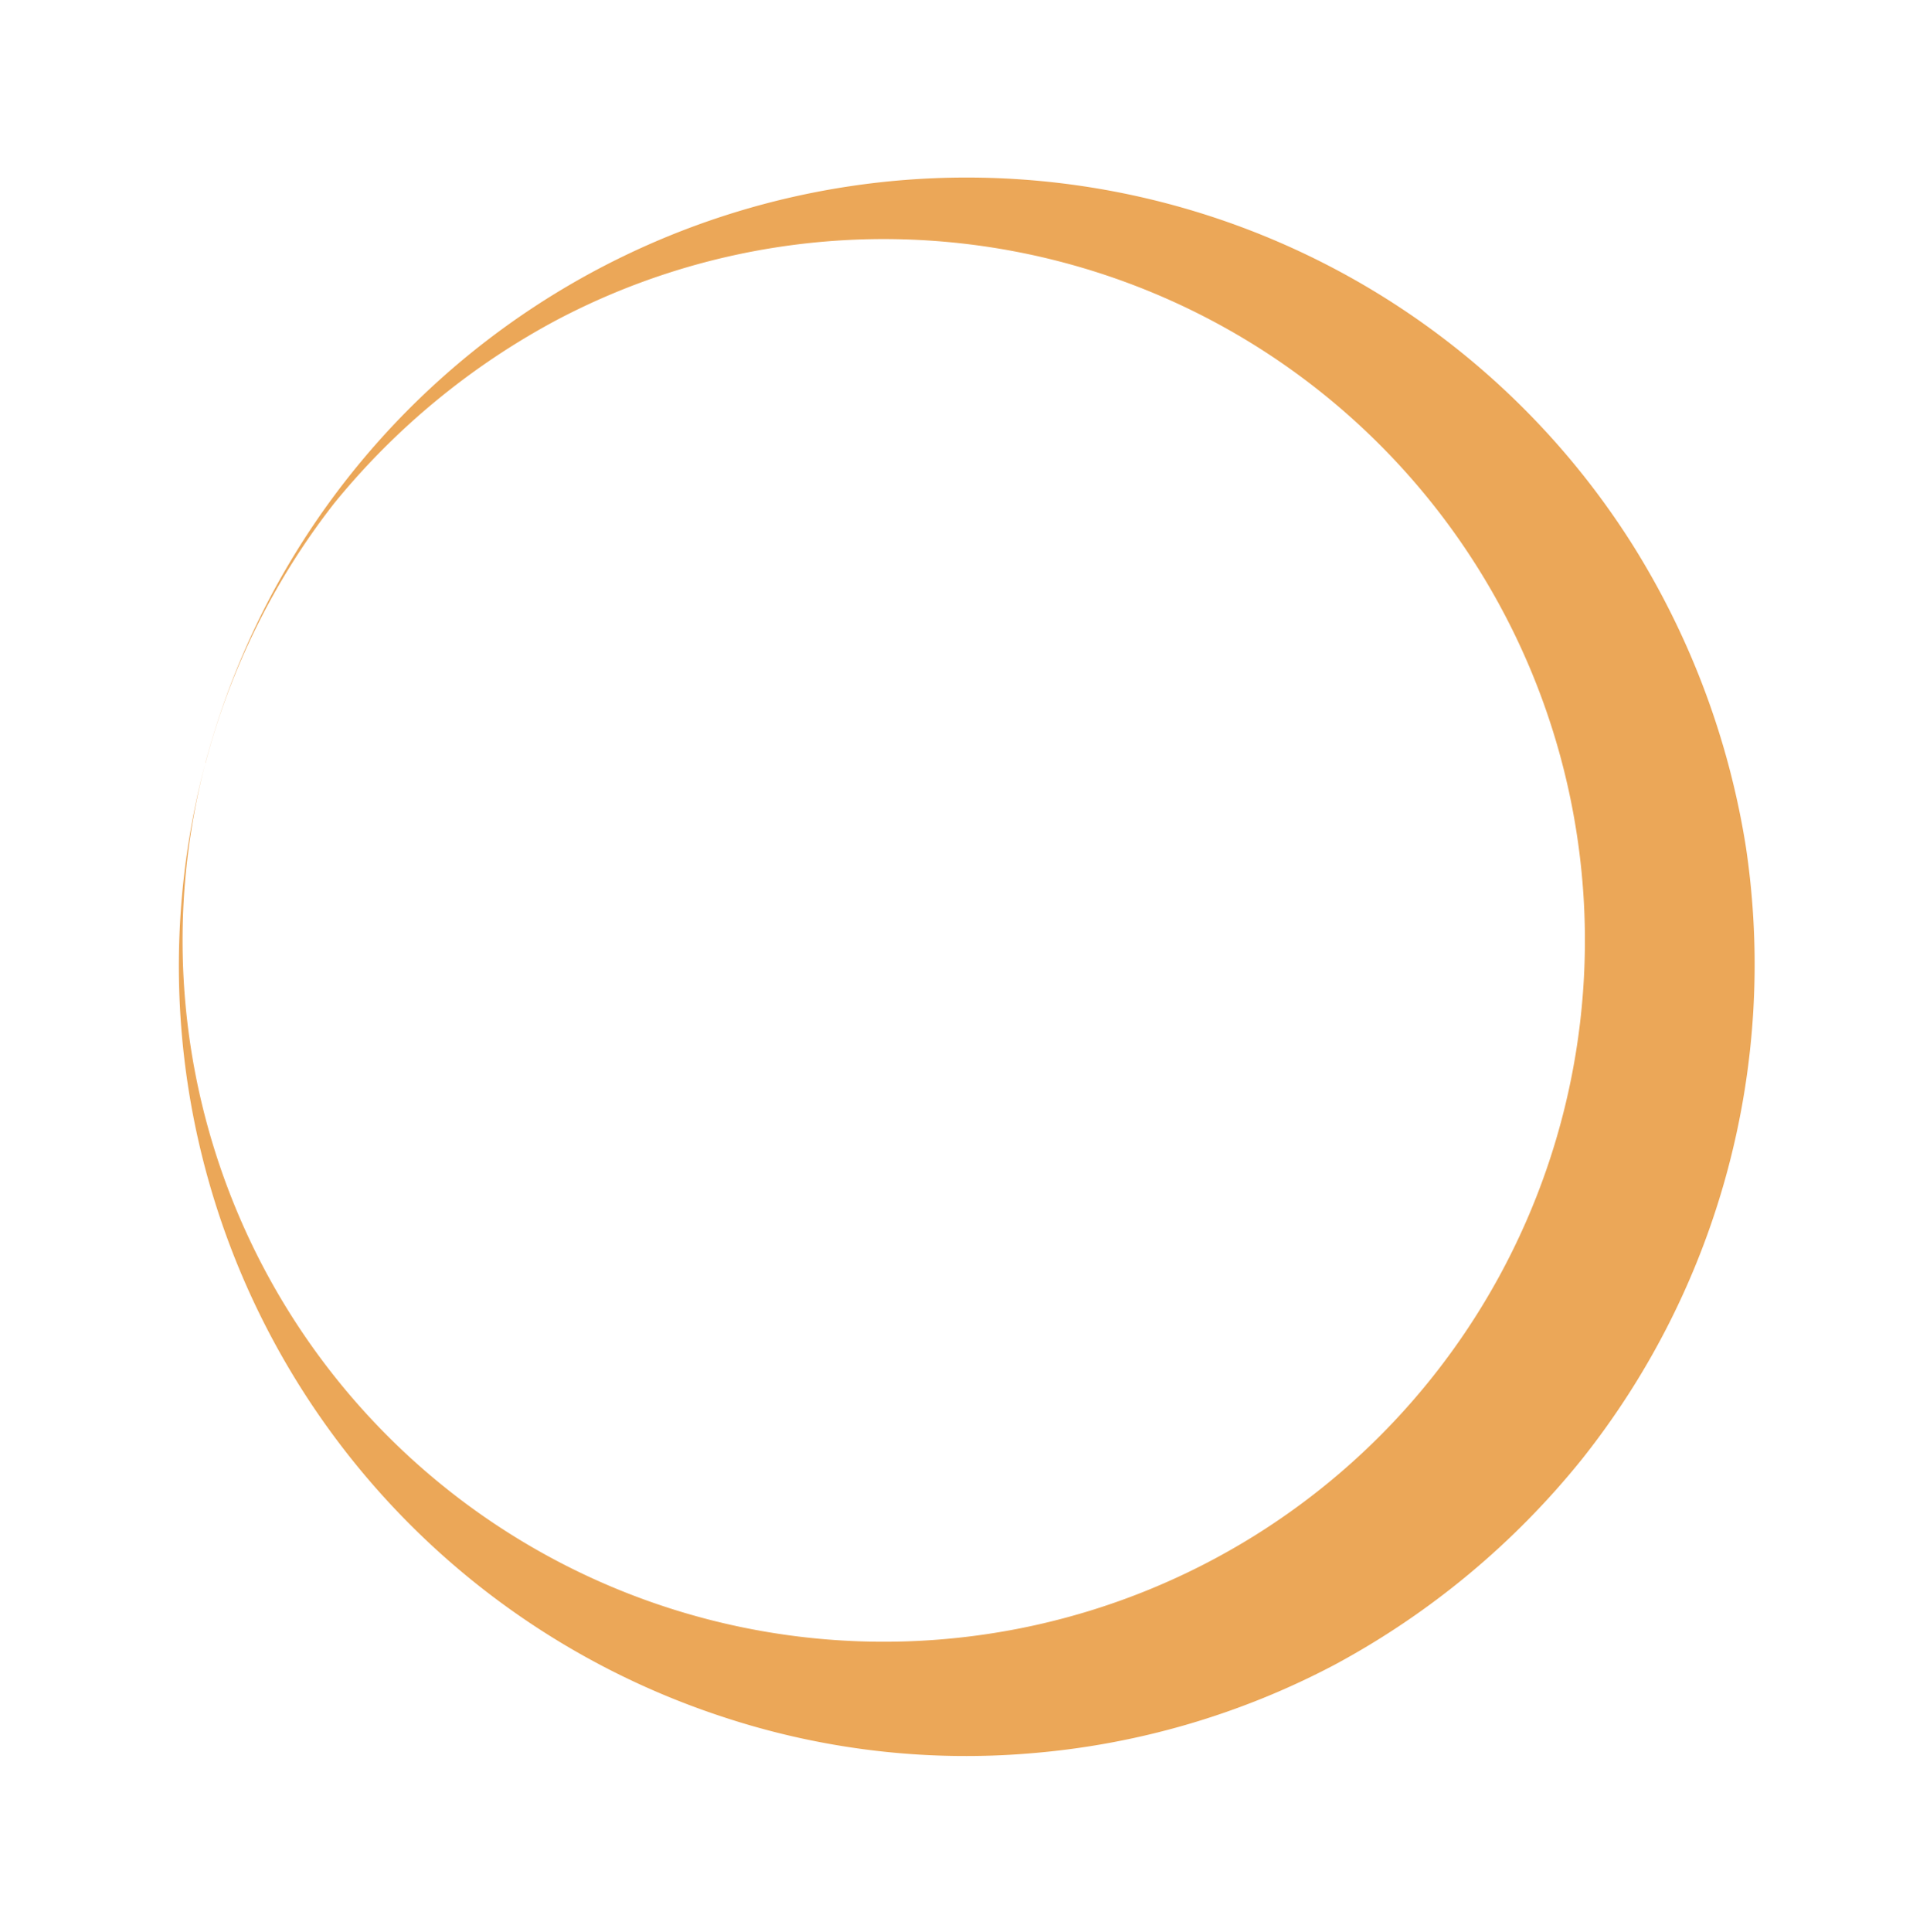
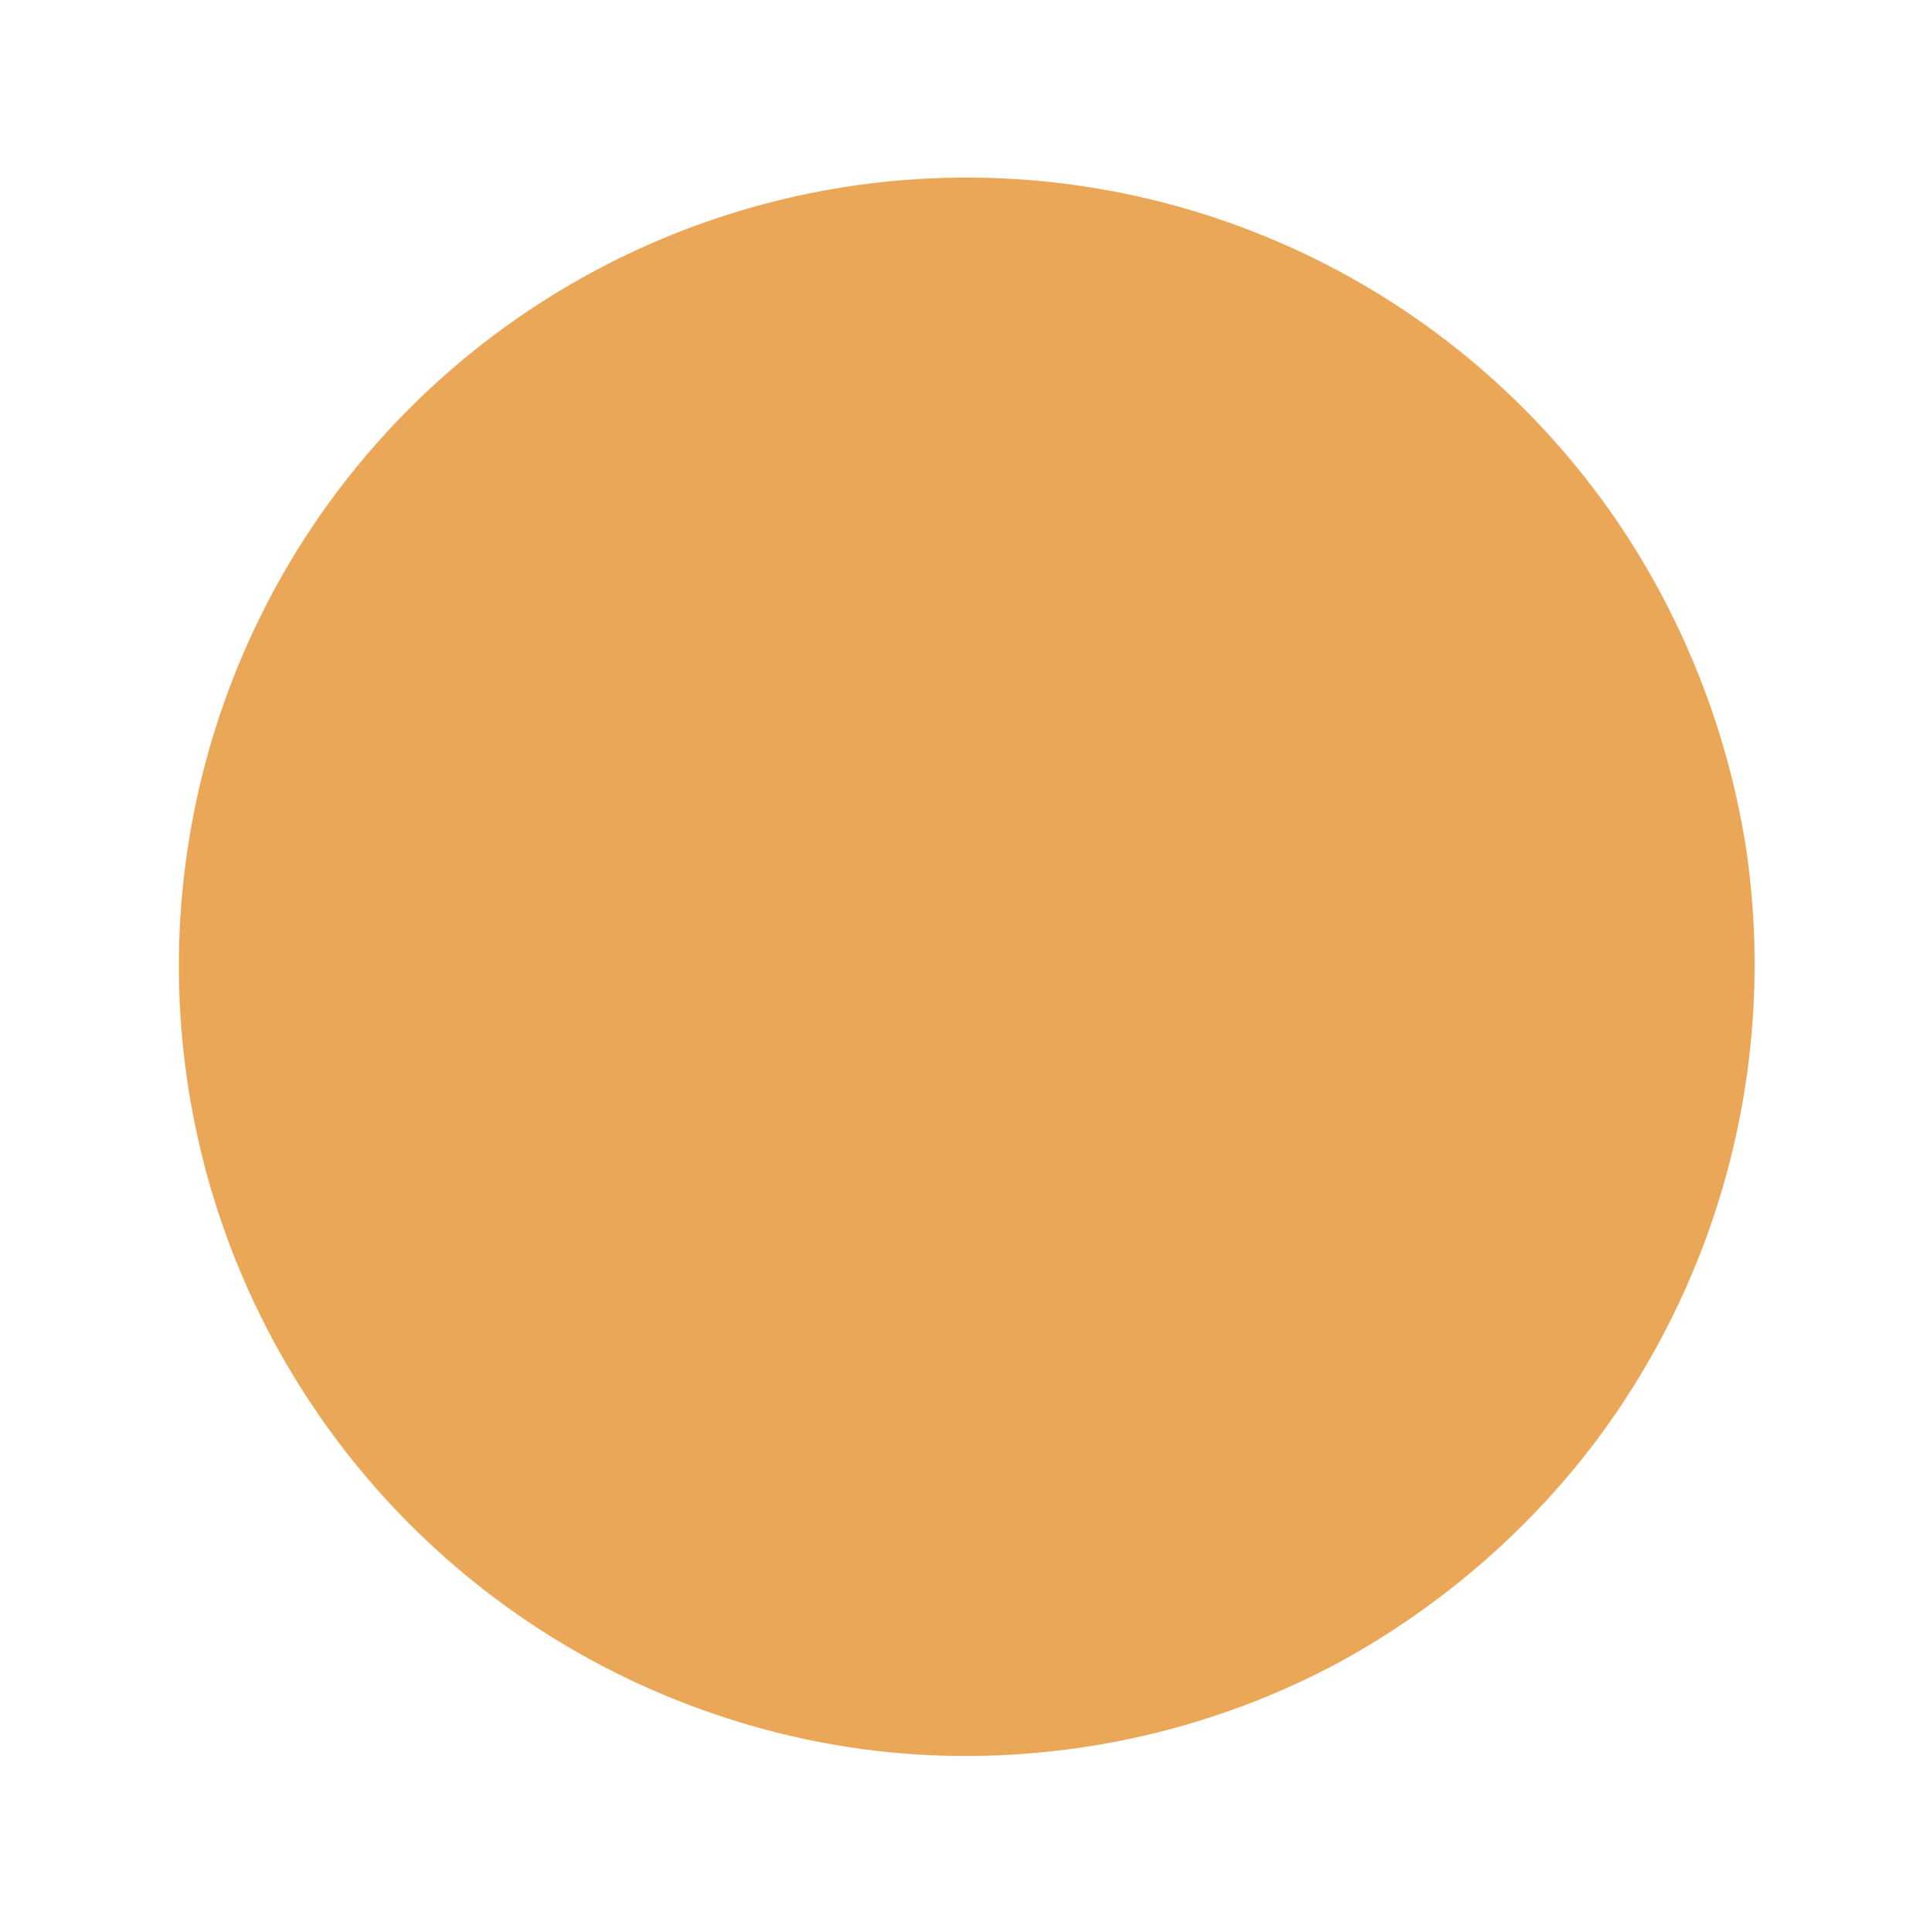
<svg xmlns="http://www.w3.org/2000/svg" width="31.193" height="31.22" viewBox="0 0 31.193 31.22">
-   <path d="M92.827,67.85a12.728,12.728,0,0,1,9.345,21.4,13.02,13.02,0,0,1-4.214,3,12.841,12.841,0,0,1-10.233,0,13.087,13.087,0,0,1-4.243-3,12.719,12.719,0,0,1-2.655-4.375,12.511,12.511,0,0,1-.718-4.98A12.766,12.766,0,0,1,92.827,67.85Zm0,0a11.331,11.331,0,1,0,8.381,3.628,11.811,11.811,0,0,0-3.78-2.7,11.584,11.584,0,0,0-4.6-.926Z" transform="matrix(0.259, -0.966, 0.966, 0.259, -86.266, 84.427)" fill="#eba758" />
+   <path d="M92.827,67.85a12.728,12.728,0,0,1,9.345,21.4,13.02,13.02,0,0,1-4.214,3,12.841,12.841,0,0,1-10.233,0,13.087,13.087,0,0,1-4.243-3,12.719,12.719,0,0,1-2.655-4.375,12.511,12.511,0,0,1-.718-4.98A12.766,12.766,0,0,1,92.827,67.85Zm0,0Z" transform="matrix(0.259, -0.966, 0.966, 0.259, -86.266, 84.427)" fill="#eba758" />
</svg>